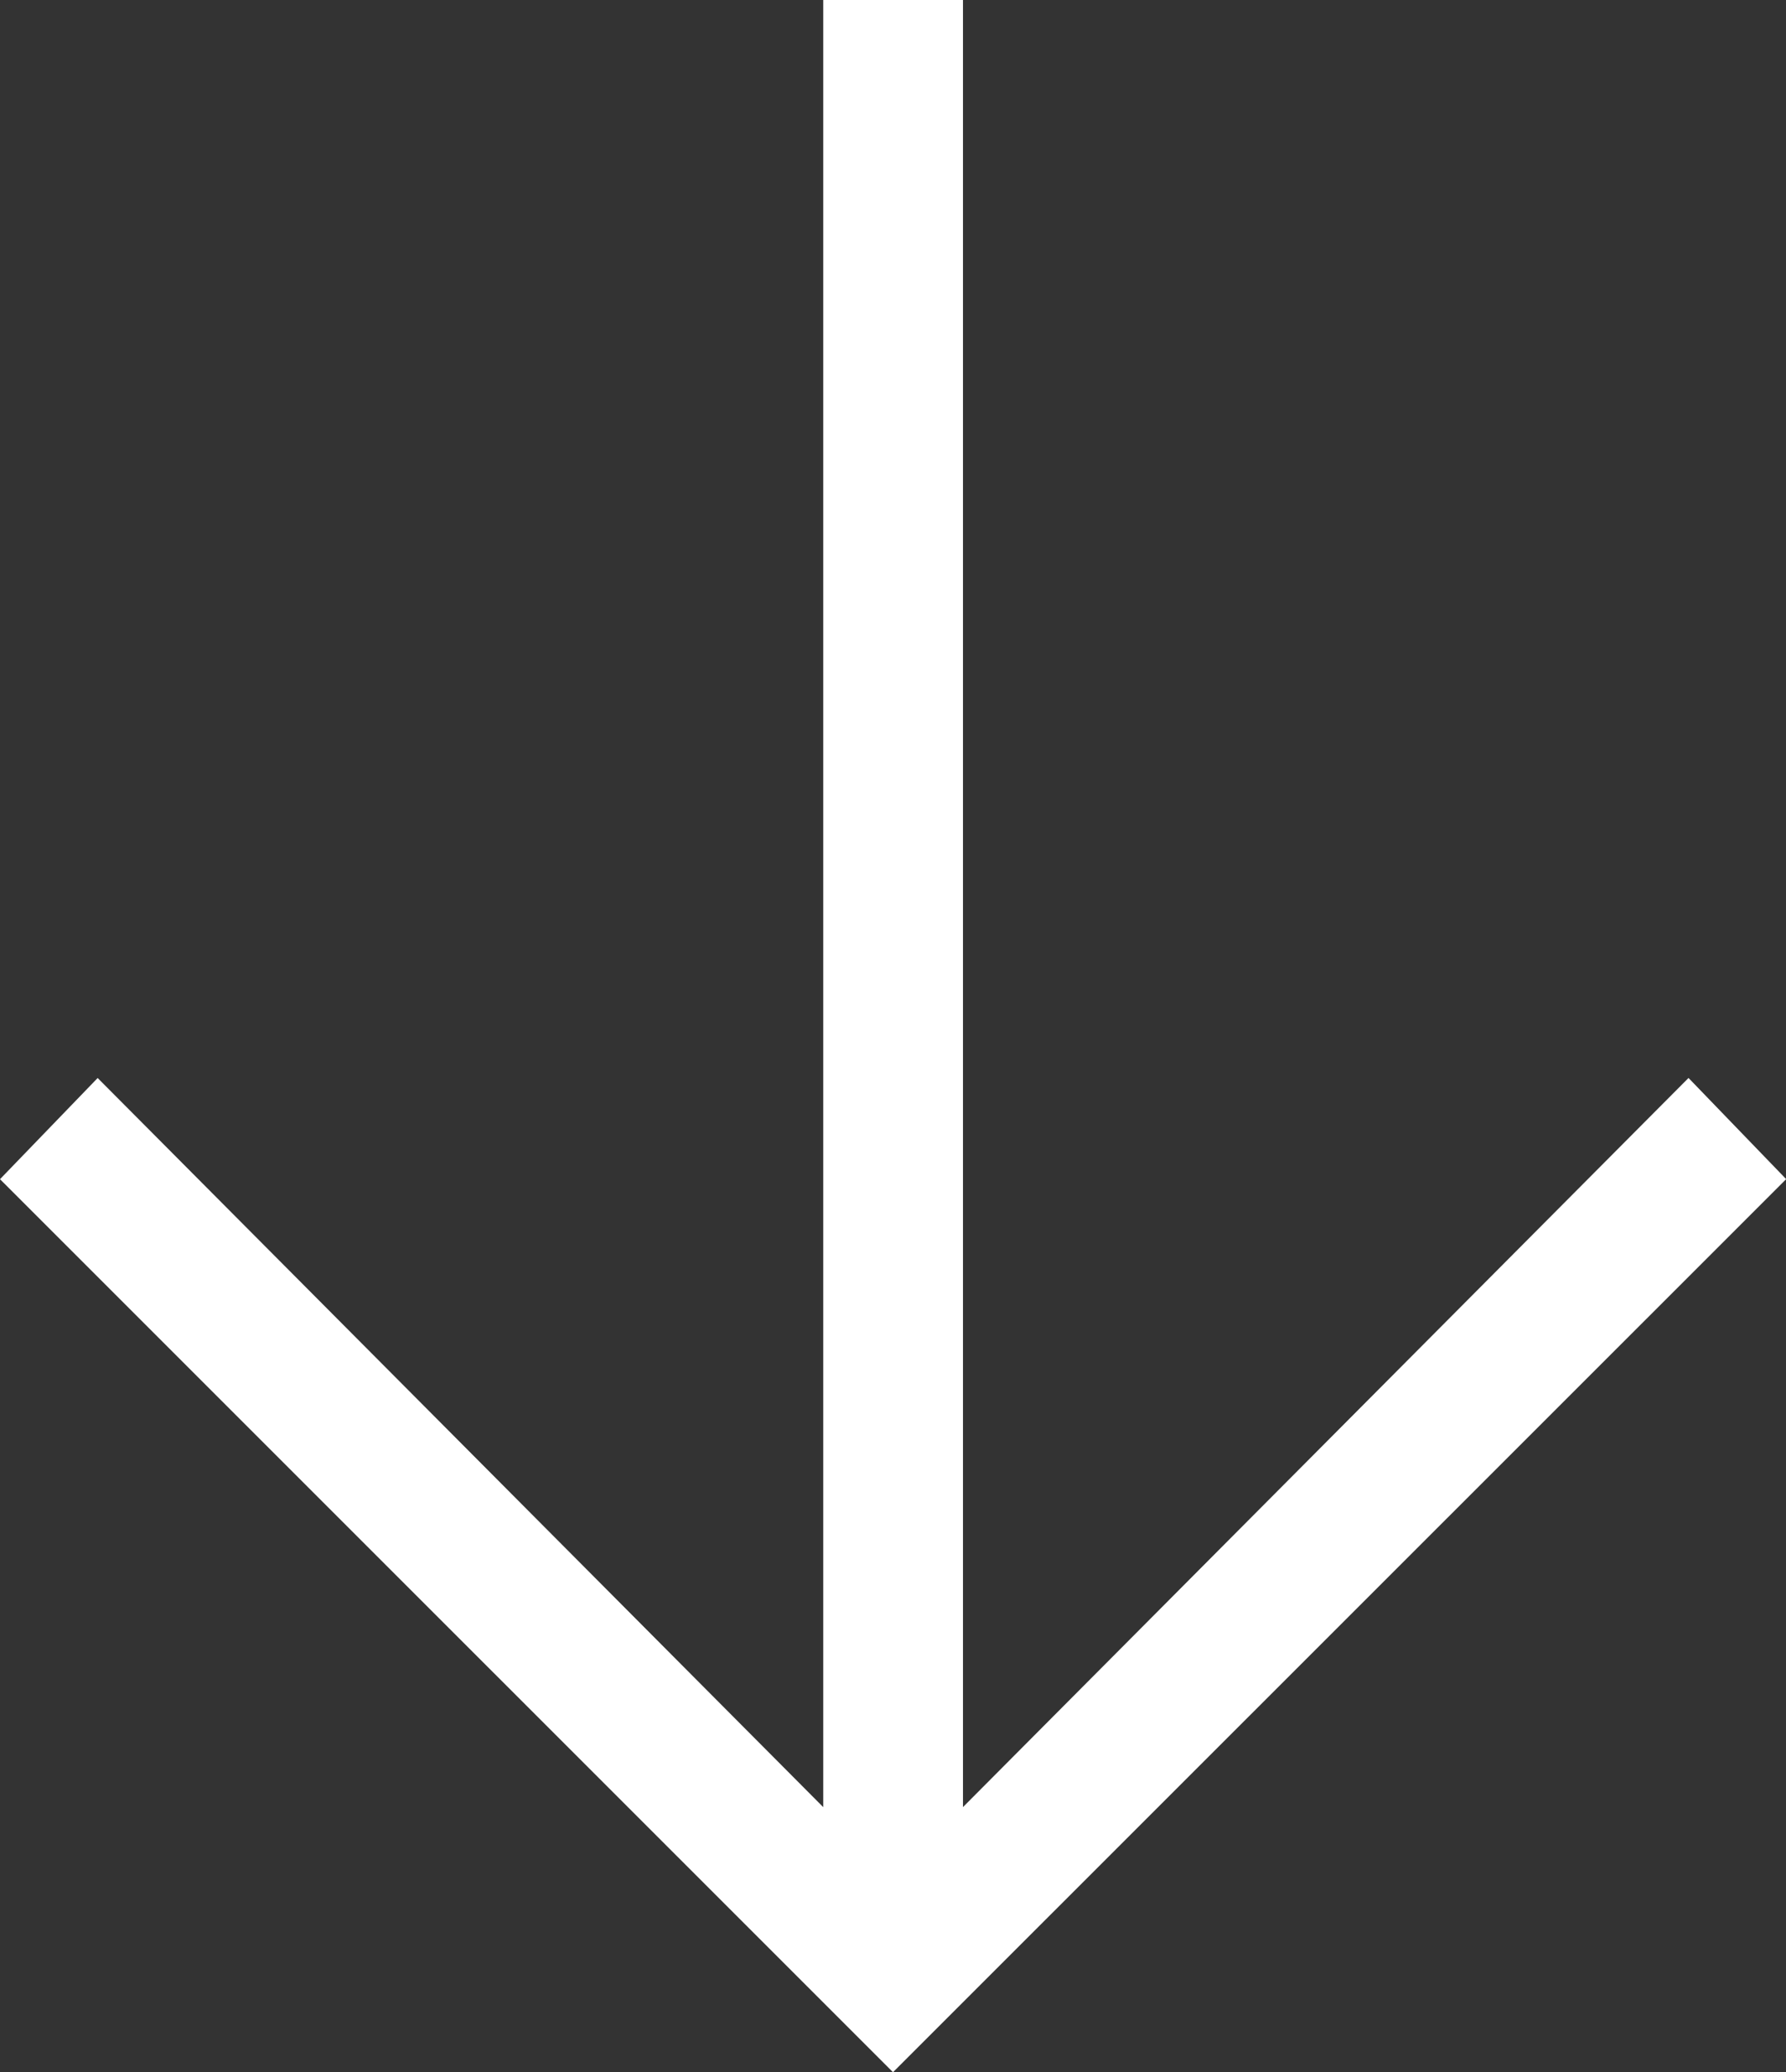
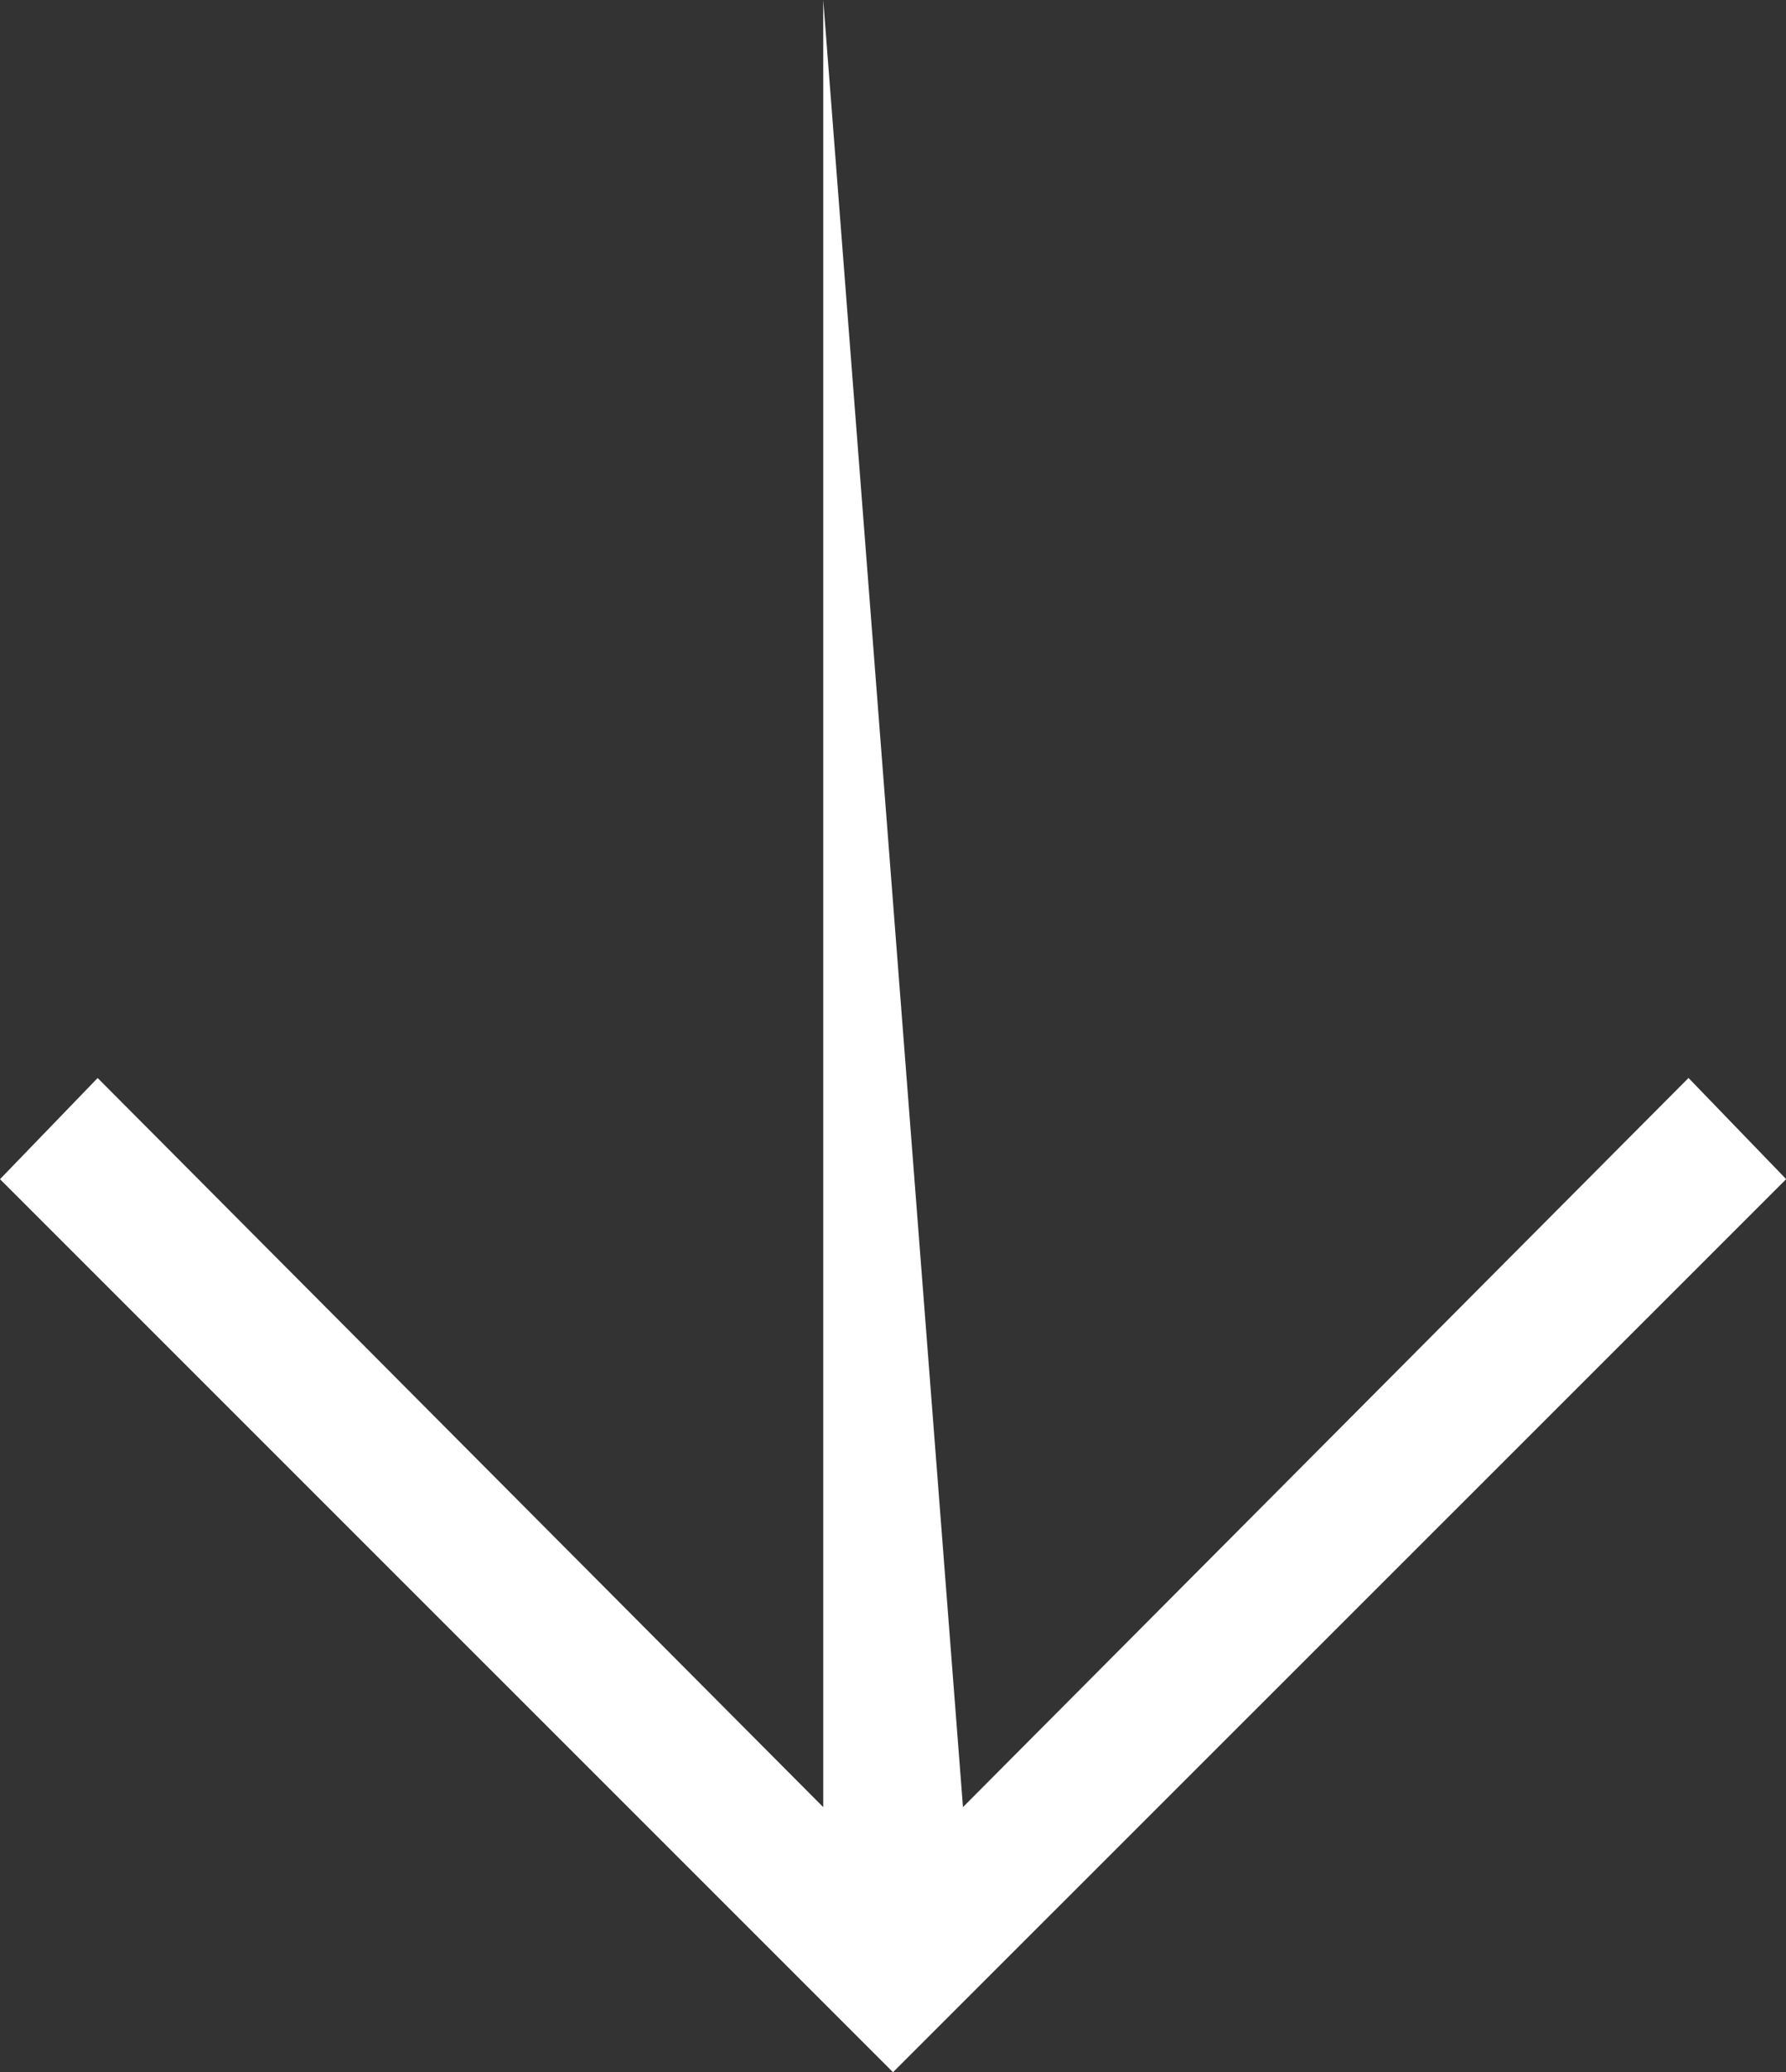
<svg xmlns="http://www.w3.org/2000/svg" width="41.296" height="47.909" viewBox="0 0 41.296 47.909">
  <rect x="0" y="0" width="41.296" height="47.909" fill="#333333" stroke="none" />
  <defs>
    <style>
      .cls-1 {
        fill: #fff;
      }
    </style>
  </defs>
-   <path id="Shape" class="cls-1" d="M1750.092,405.965h41.78l-16.857,16.777,2.339,2.258L1798,404.352,1777.353,383.7l-2.339,2.258,16.857,16.776h-41.78Z" transform="translate(425 -1750.092) rotate(90)" />
+   <path id="Shape" class="cls-1" d="M1750.092,405.965h41.78l-16.857,16.777,2.339,2.258L1798,404.352,1777.353,383.7l-2.339,2.258,16.857,16.776Z" transform="translate(425 -1750.092) rotate(90)" />
</svg>